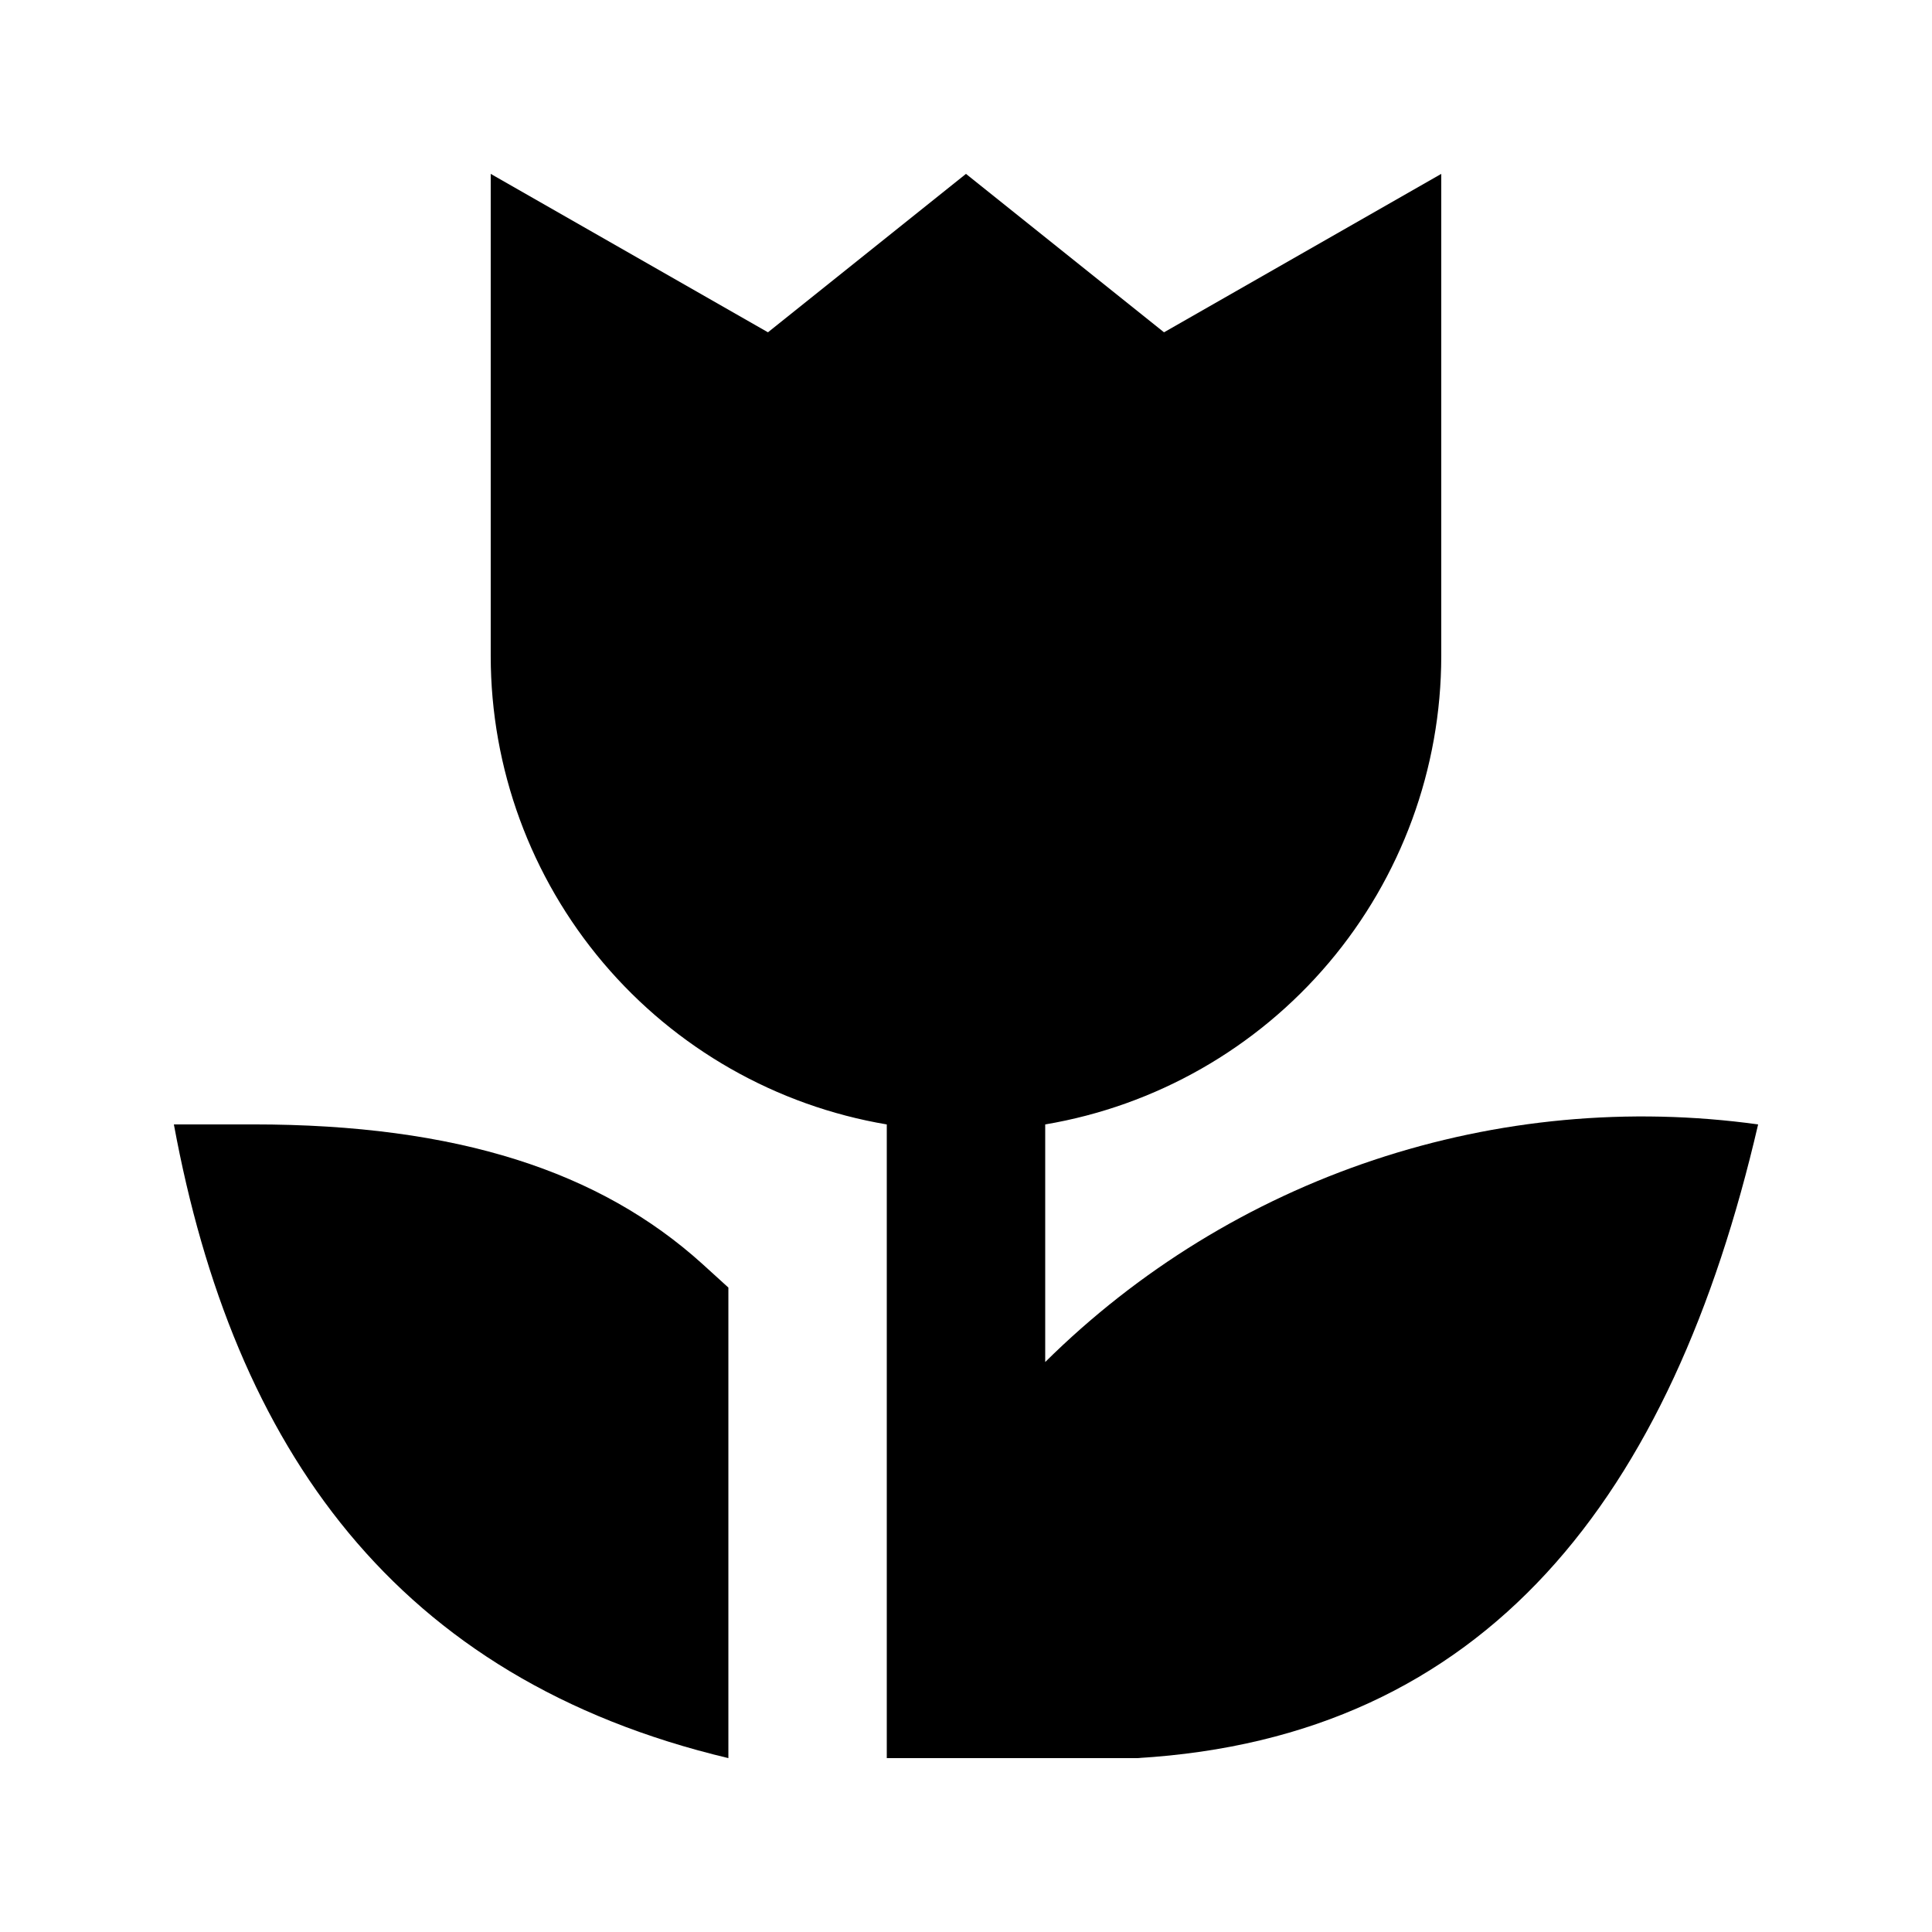
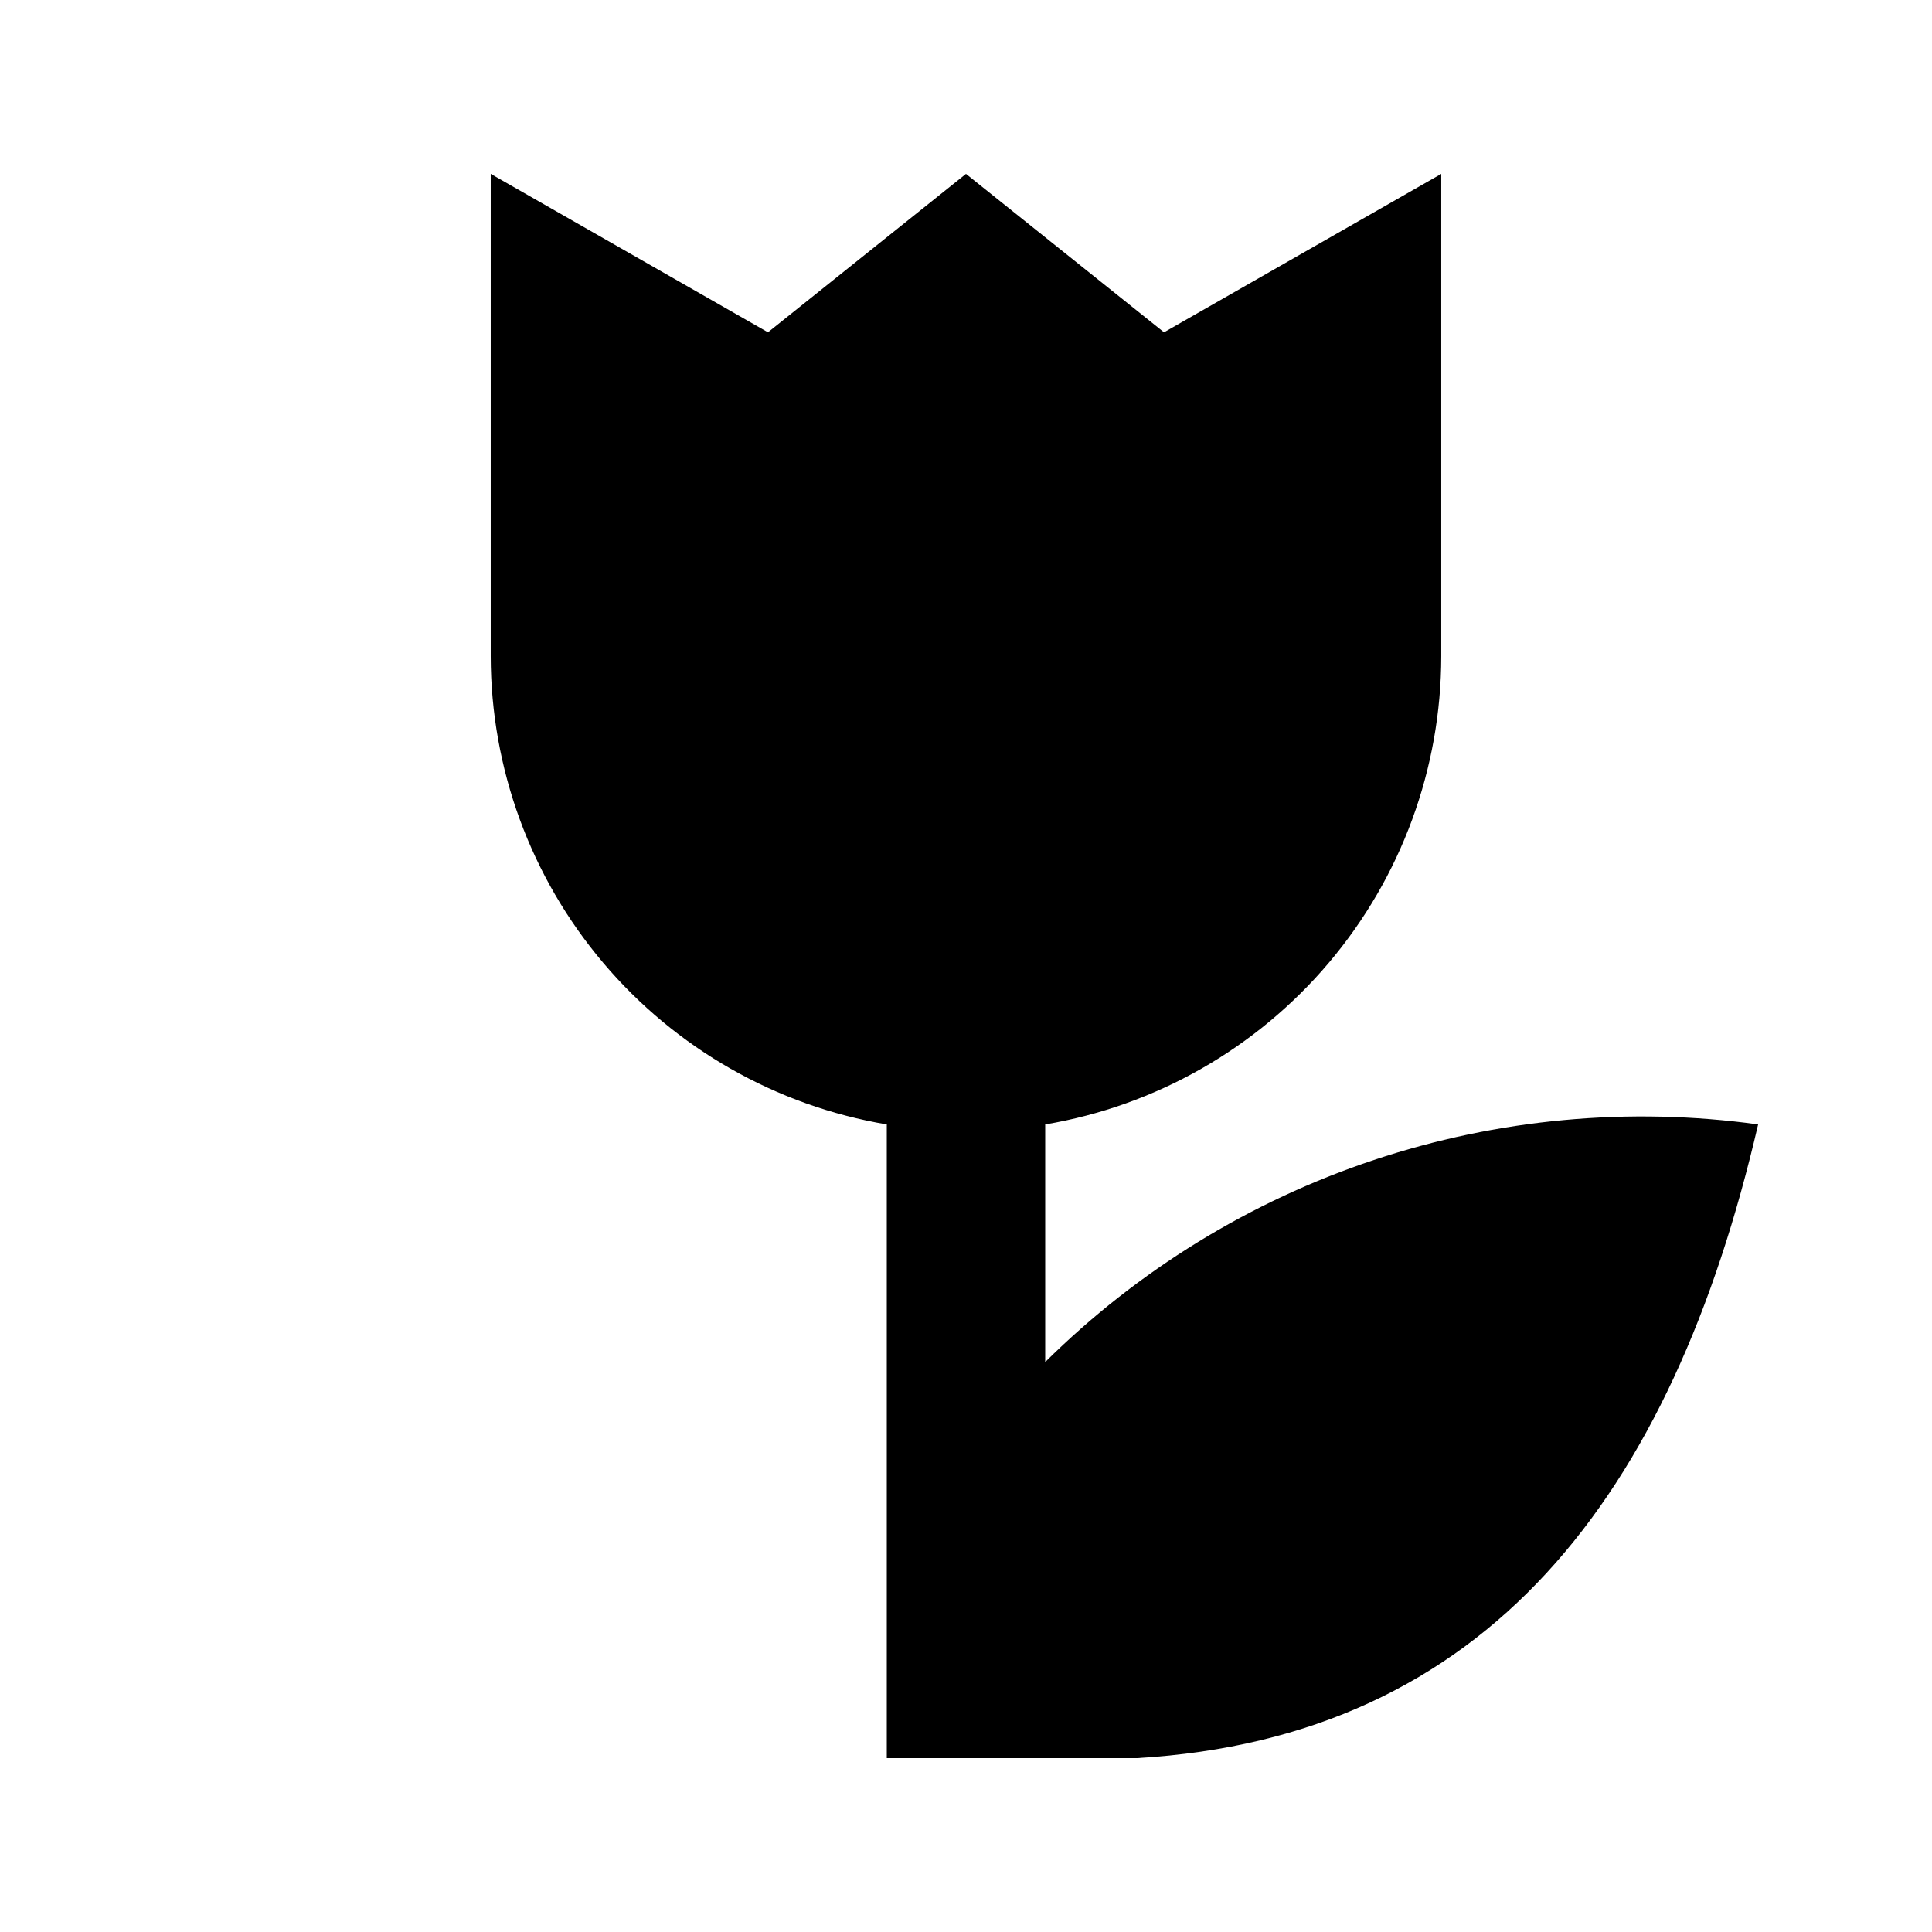
<svg xmlns="http://www.w3.org/2000/svg" fill="#000000" width="800px" height="800px" version="1.1" viewBox="144 144 512 512">
  <g>
    <path d="m420.99 504.96v-62.973c29.324-4.957 55.953-20.137 75.164-42.844 19.211-22.703 29.766-51.477 29.793-81.223v-127.84l-73.469 41.984-52.48-41.984-52.48 41.984-73.473-41.984v127.84c0.031 29.746 10.586 58.52 29.797 81.223 19.207 22.707 45.836 37.887 75.164 42.844v167.93h66.336c92.68-5.457 141.7-69.273 164.58-167.94l-0.004 0.004c-34.211-4.723-69.051-1.496-101.82 9.426-32.766 10.922-62.574 29.246-87.109 53.547z" />
-     <path d="m211.07 441.98h-20.992c15.848 85.859 58.777 146.95 146.95 167.94v-124.7l-6.926-6.297c-27.082-24.457-64.762-36.945-119.03-36.945z" />
  </g>
</svg>